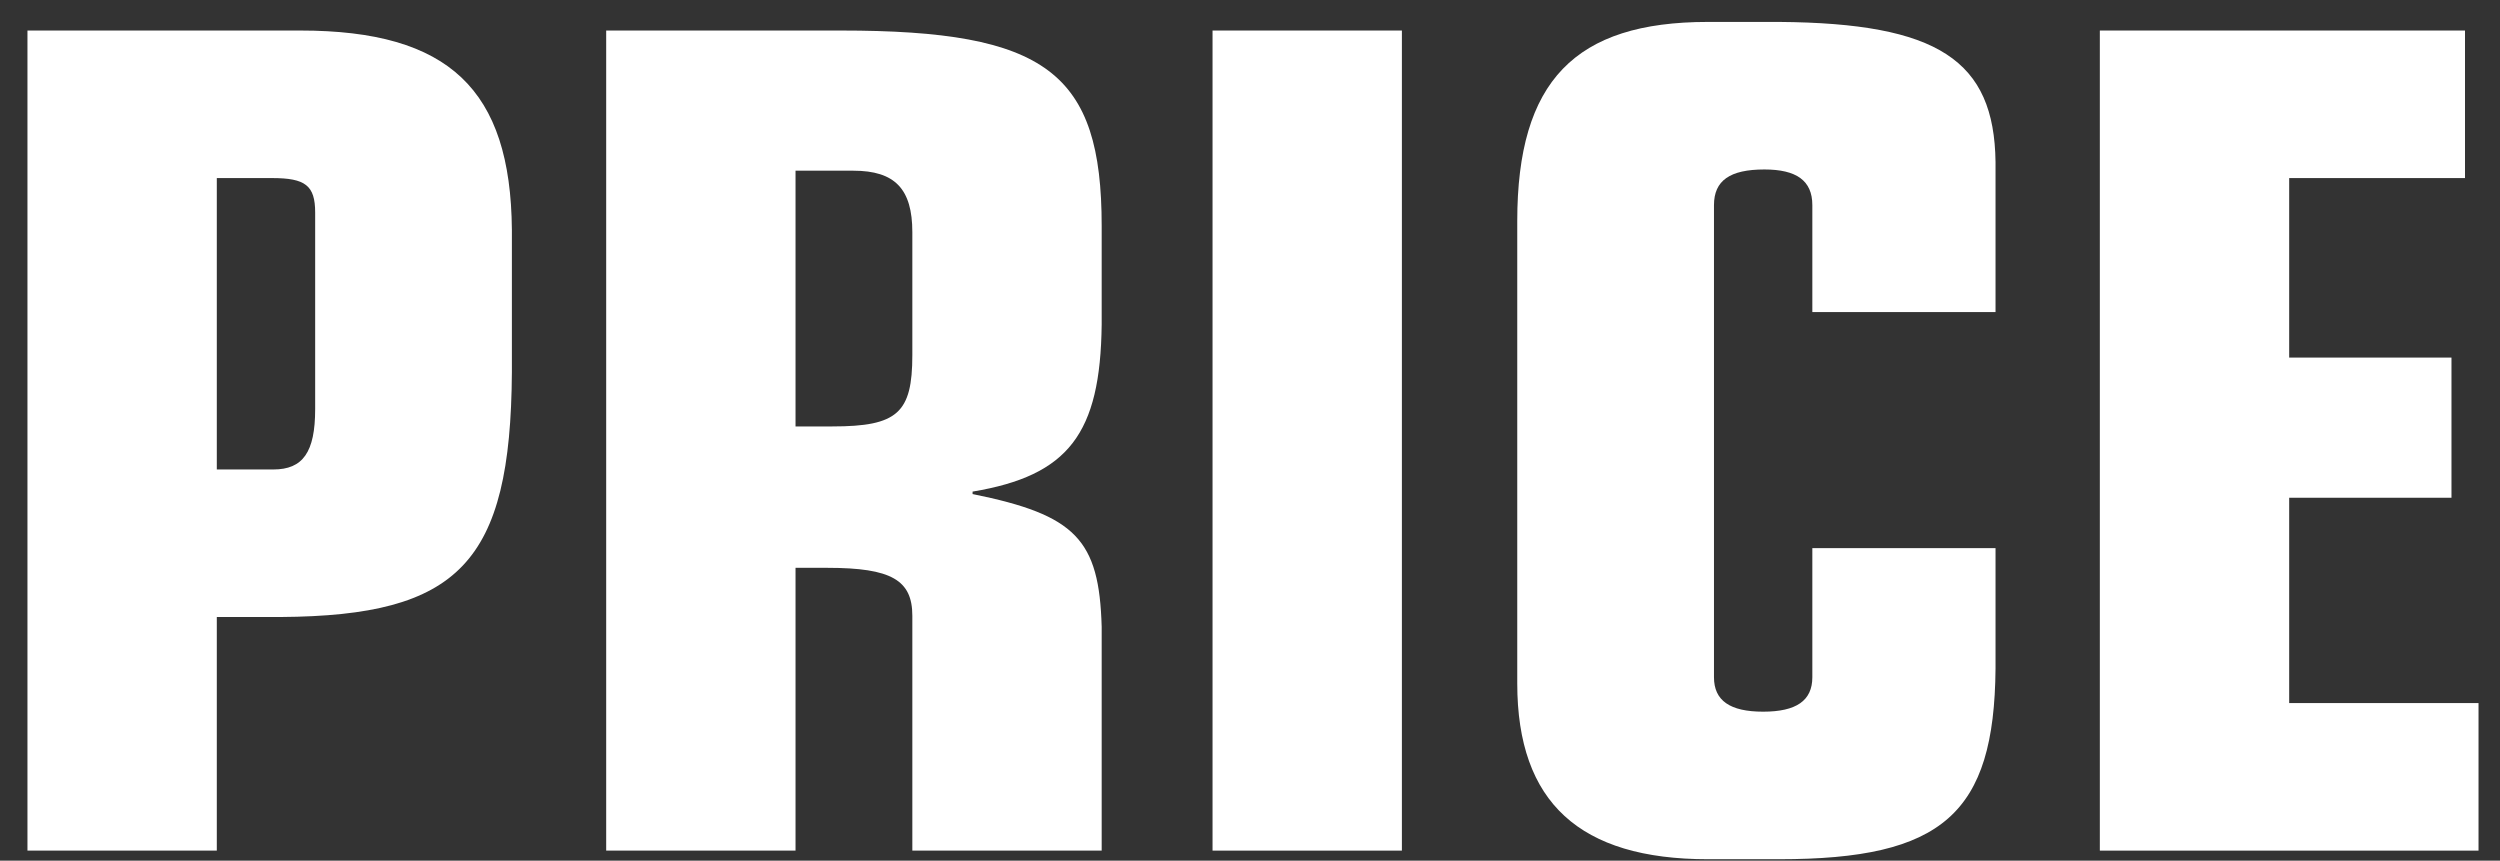
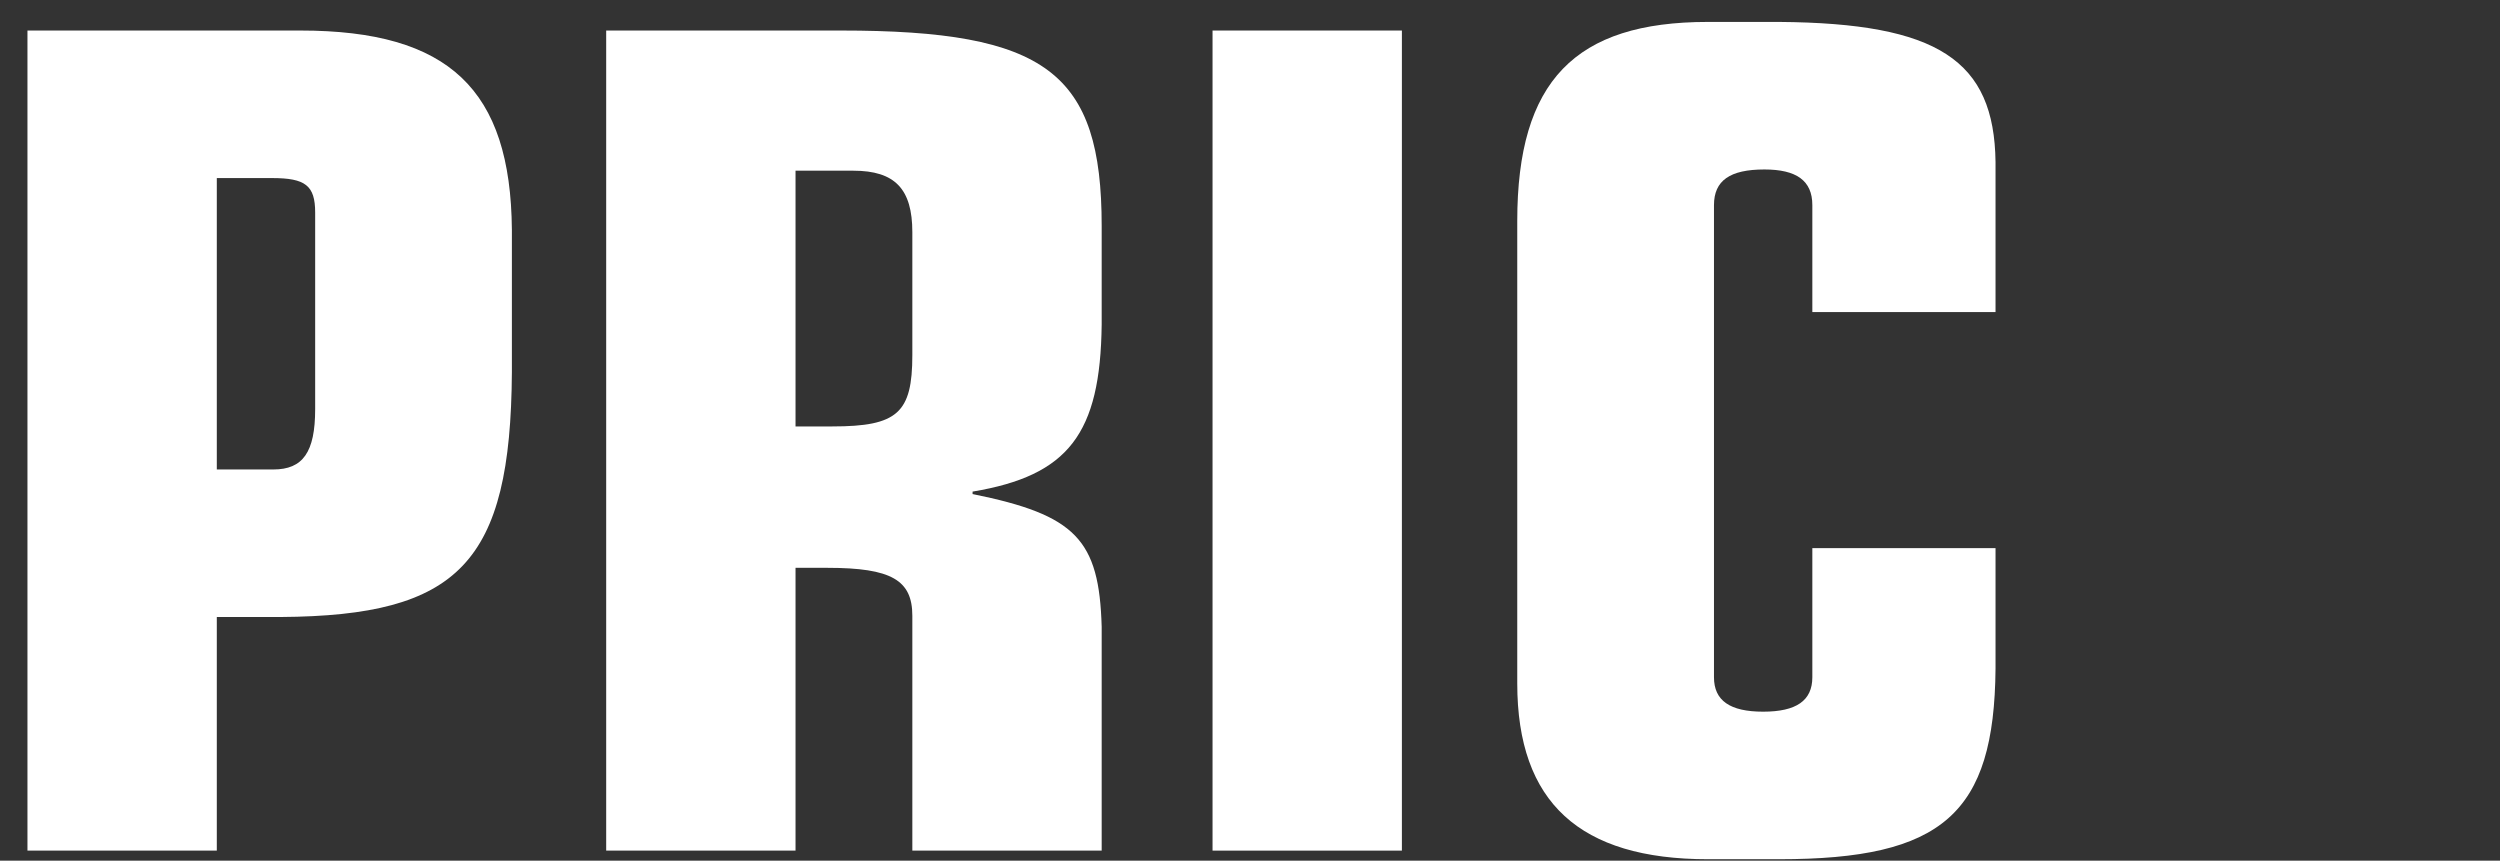
<svg xmlns="http://www.w3.org/2000/svg" width="61" height="21" viewBox="0 0 61 21" fill="none">
  <rect x="0" y="0" width="61" height="21" fill="#333333" stroke="none" />
-   <path d="M51.236 20.755V0.745H60.146V4.345H55.856V8.725H59.816V12.145H55.856V17.155H60.476V20.755H51.236Z" fill="white" />
  <path d="M48.691 13.375V16.315C48.661 19.855 47.401 20.965 43.411 20.965H41.671C38.551 20.965 37.021 19.585 37.021 16.675V5.395C37.021 1.975 38.431 0.535 41.671 0.535H43.411C47.281 0.565 48.661 1.465 48.691 3.955V7.615H44.221V5.005C44.221 4.405 43.831 4.135 43.051 4.135C42.211 4.135 41.821 4.405 41.821 5.005V16.525C41.821 17.095 42.211 17.365 43.021 17.365C43.831 17.365 44.221 17.095 44.221 16.525V13.375H48.691Z" fill="white" />
  <path d="M29.586 20.755V0.745H34.206V20.755H29.586Z" fill="white" />
  <path d="M14.791 20.755V0.745H20.521C25.531 0.745 26.881 1.765 26.881 5.515V7.915C26.851 10.585 26.071 11.605 23.731 11.995V12.055C26.251 12.565 26.821 13.165 26.881 15.295V20.755H22.261V15.025C22.261 14.155 21.751 13.855 20.191 13.855H19.411V20.755H14.791ZM19.411 4.165V10.405H20.311C21.901 10.405 22.261 10.075 22.261 8.665V5.665C22.261 4.615 21.841 4.165 20.821 4.165H19.411Z" fill="white" />
  <path d="M0.67 20.755V0.745H7.33C10.96 0.745 12.46 2.185 12.49 5.605V9.085C12.46 13.735 11.2 15.025 6.85 15.055H5.29V20.755H0.67ZM5.29 11.455H6.67C7.39 11.455 7.69 11.035 7.69 9.985V5.185C7.69 4.525 7.45 4.345 6.64 4.345H5.29V11.455Z" fill="white" />
</svg>